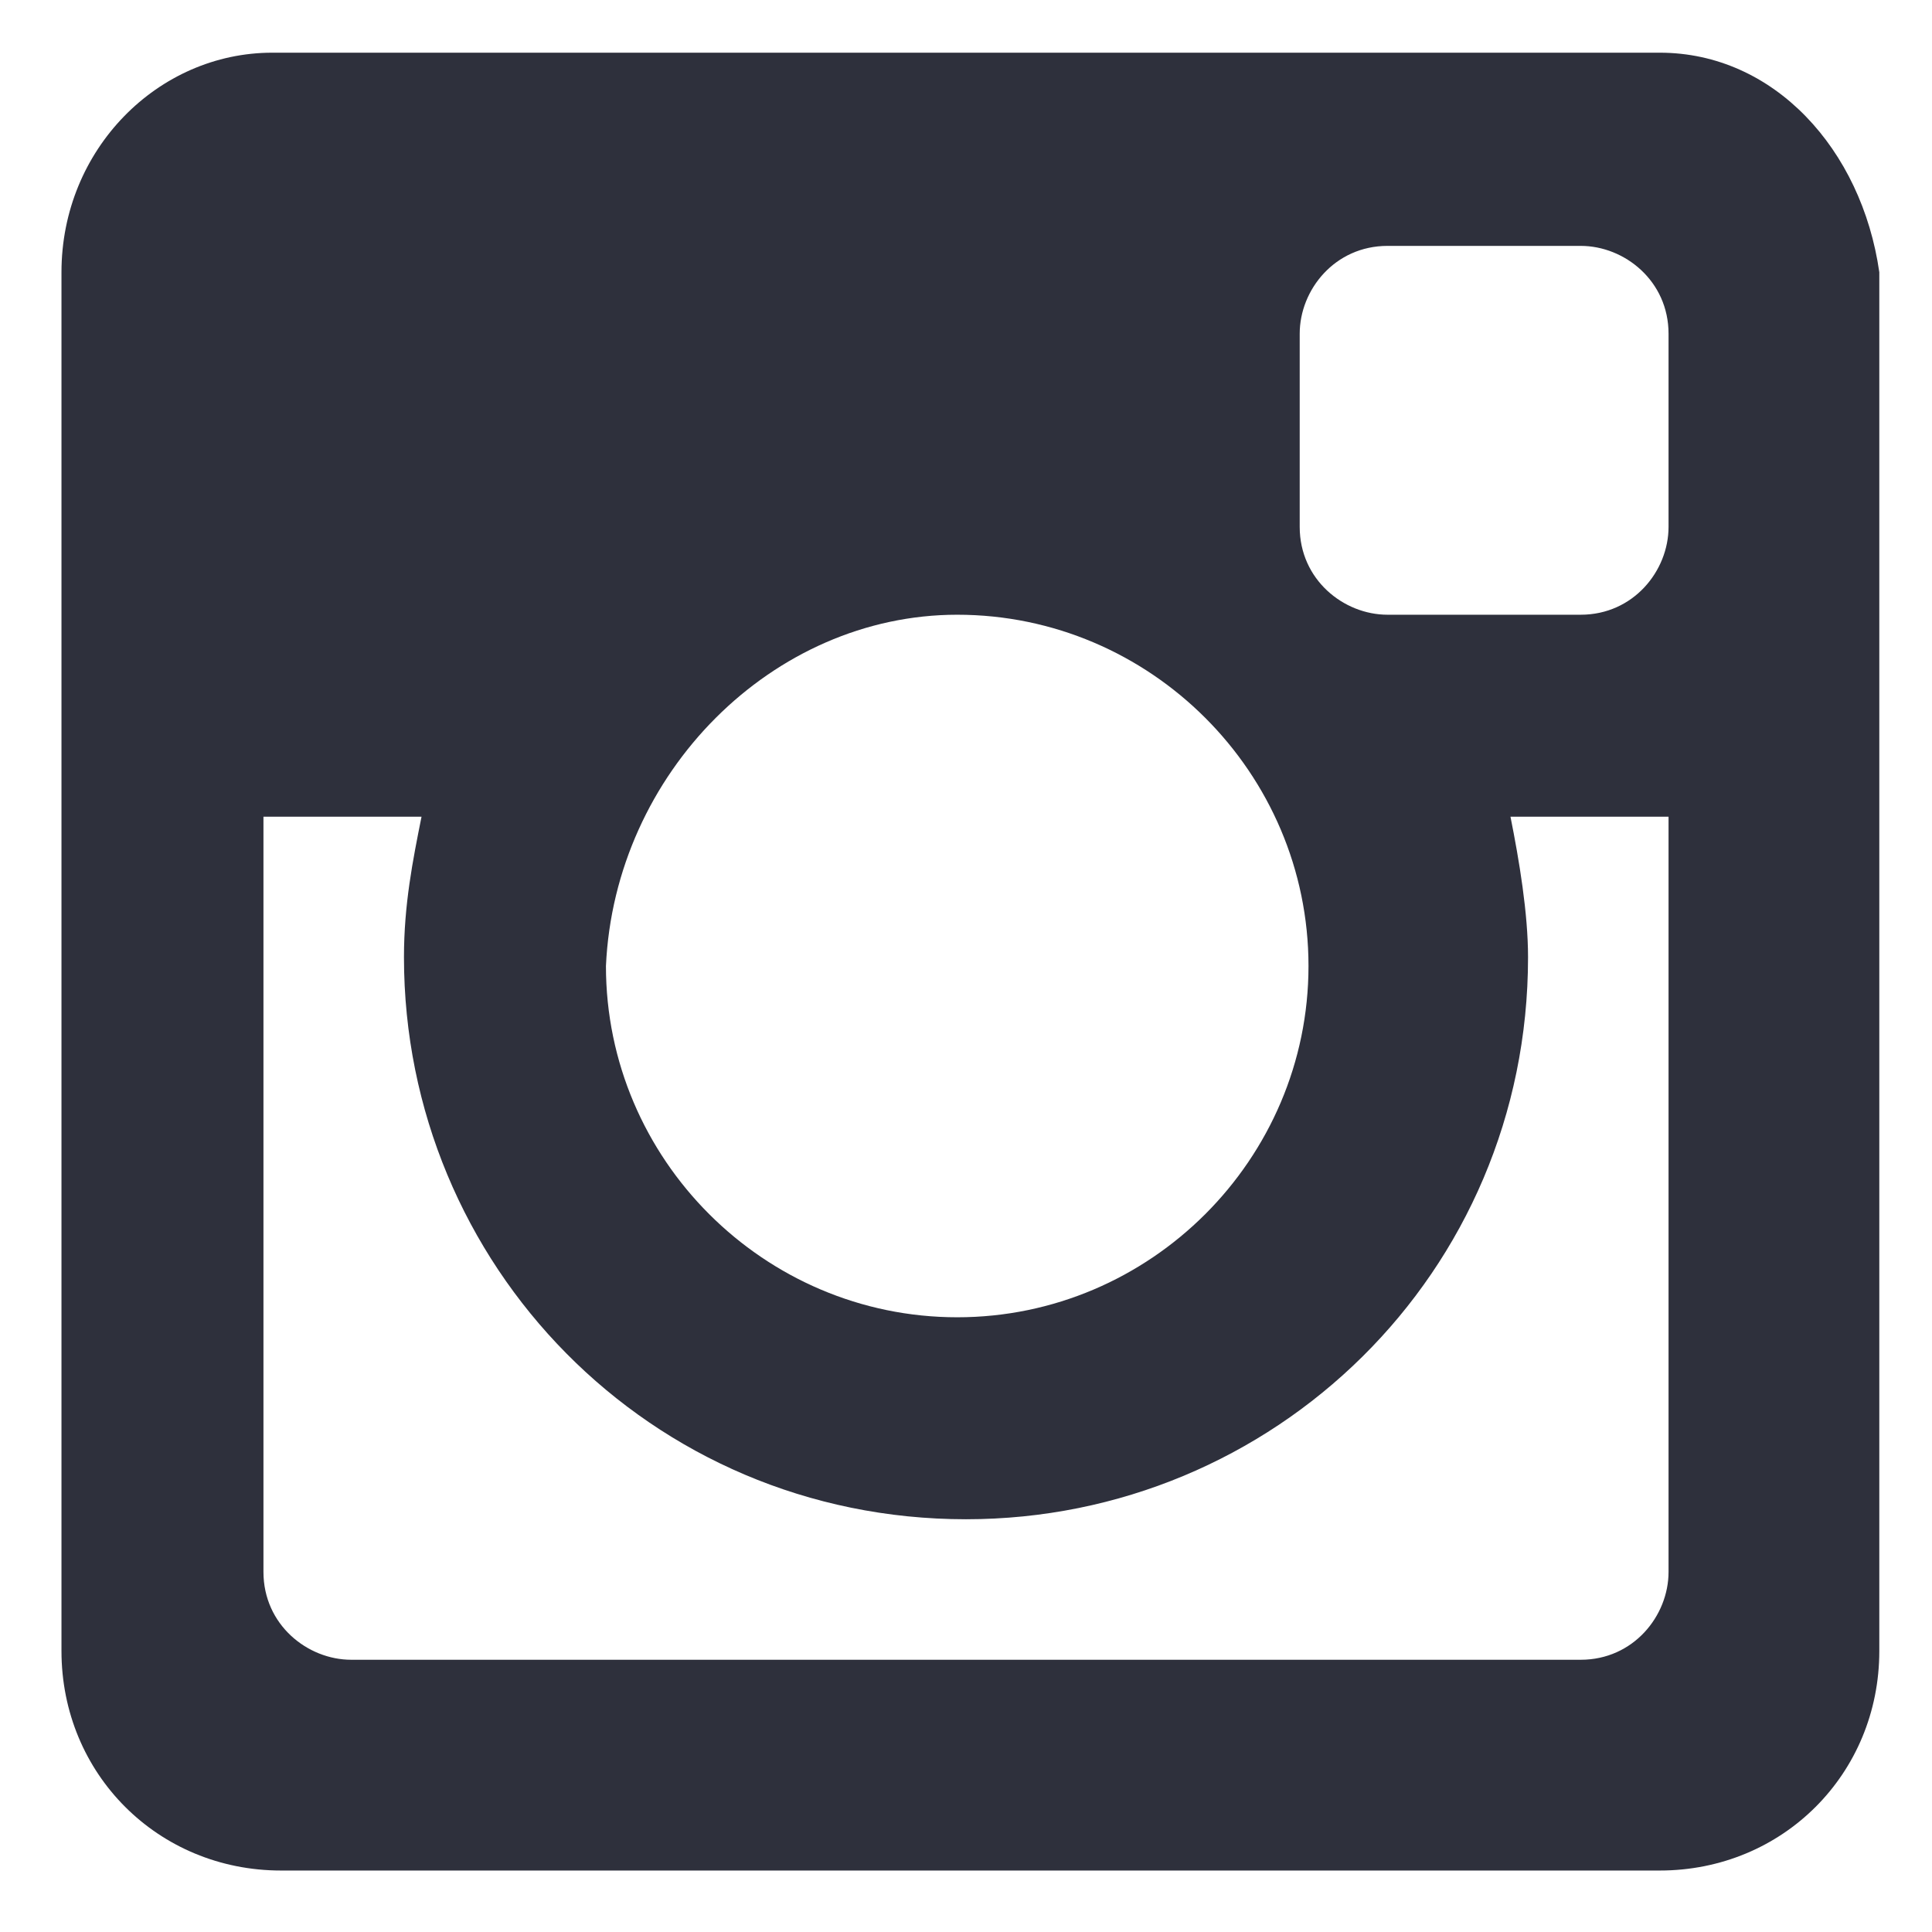
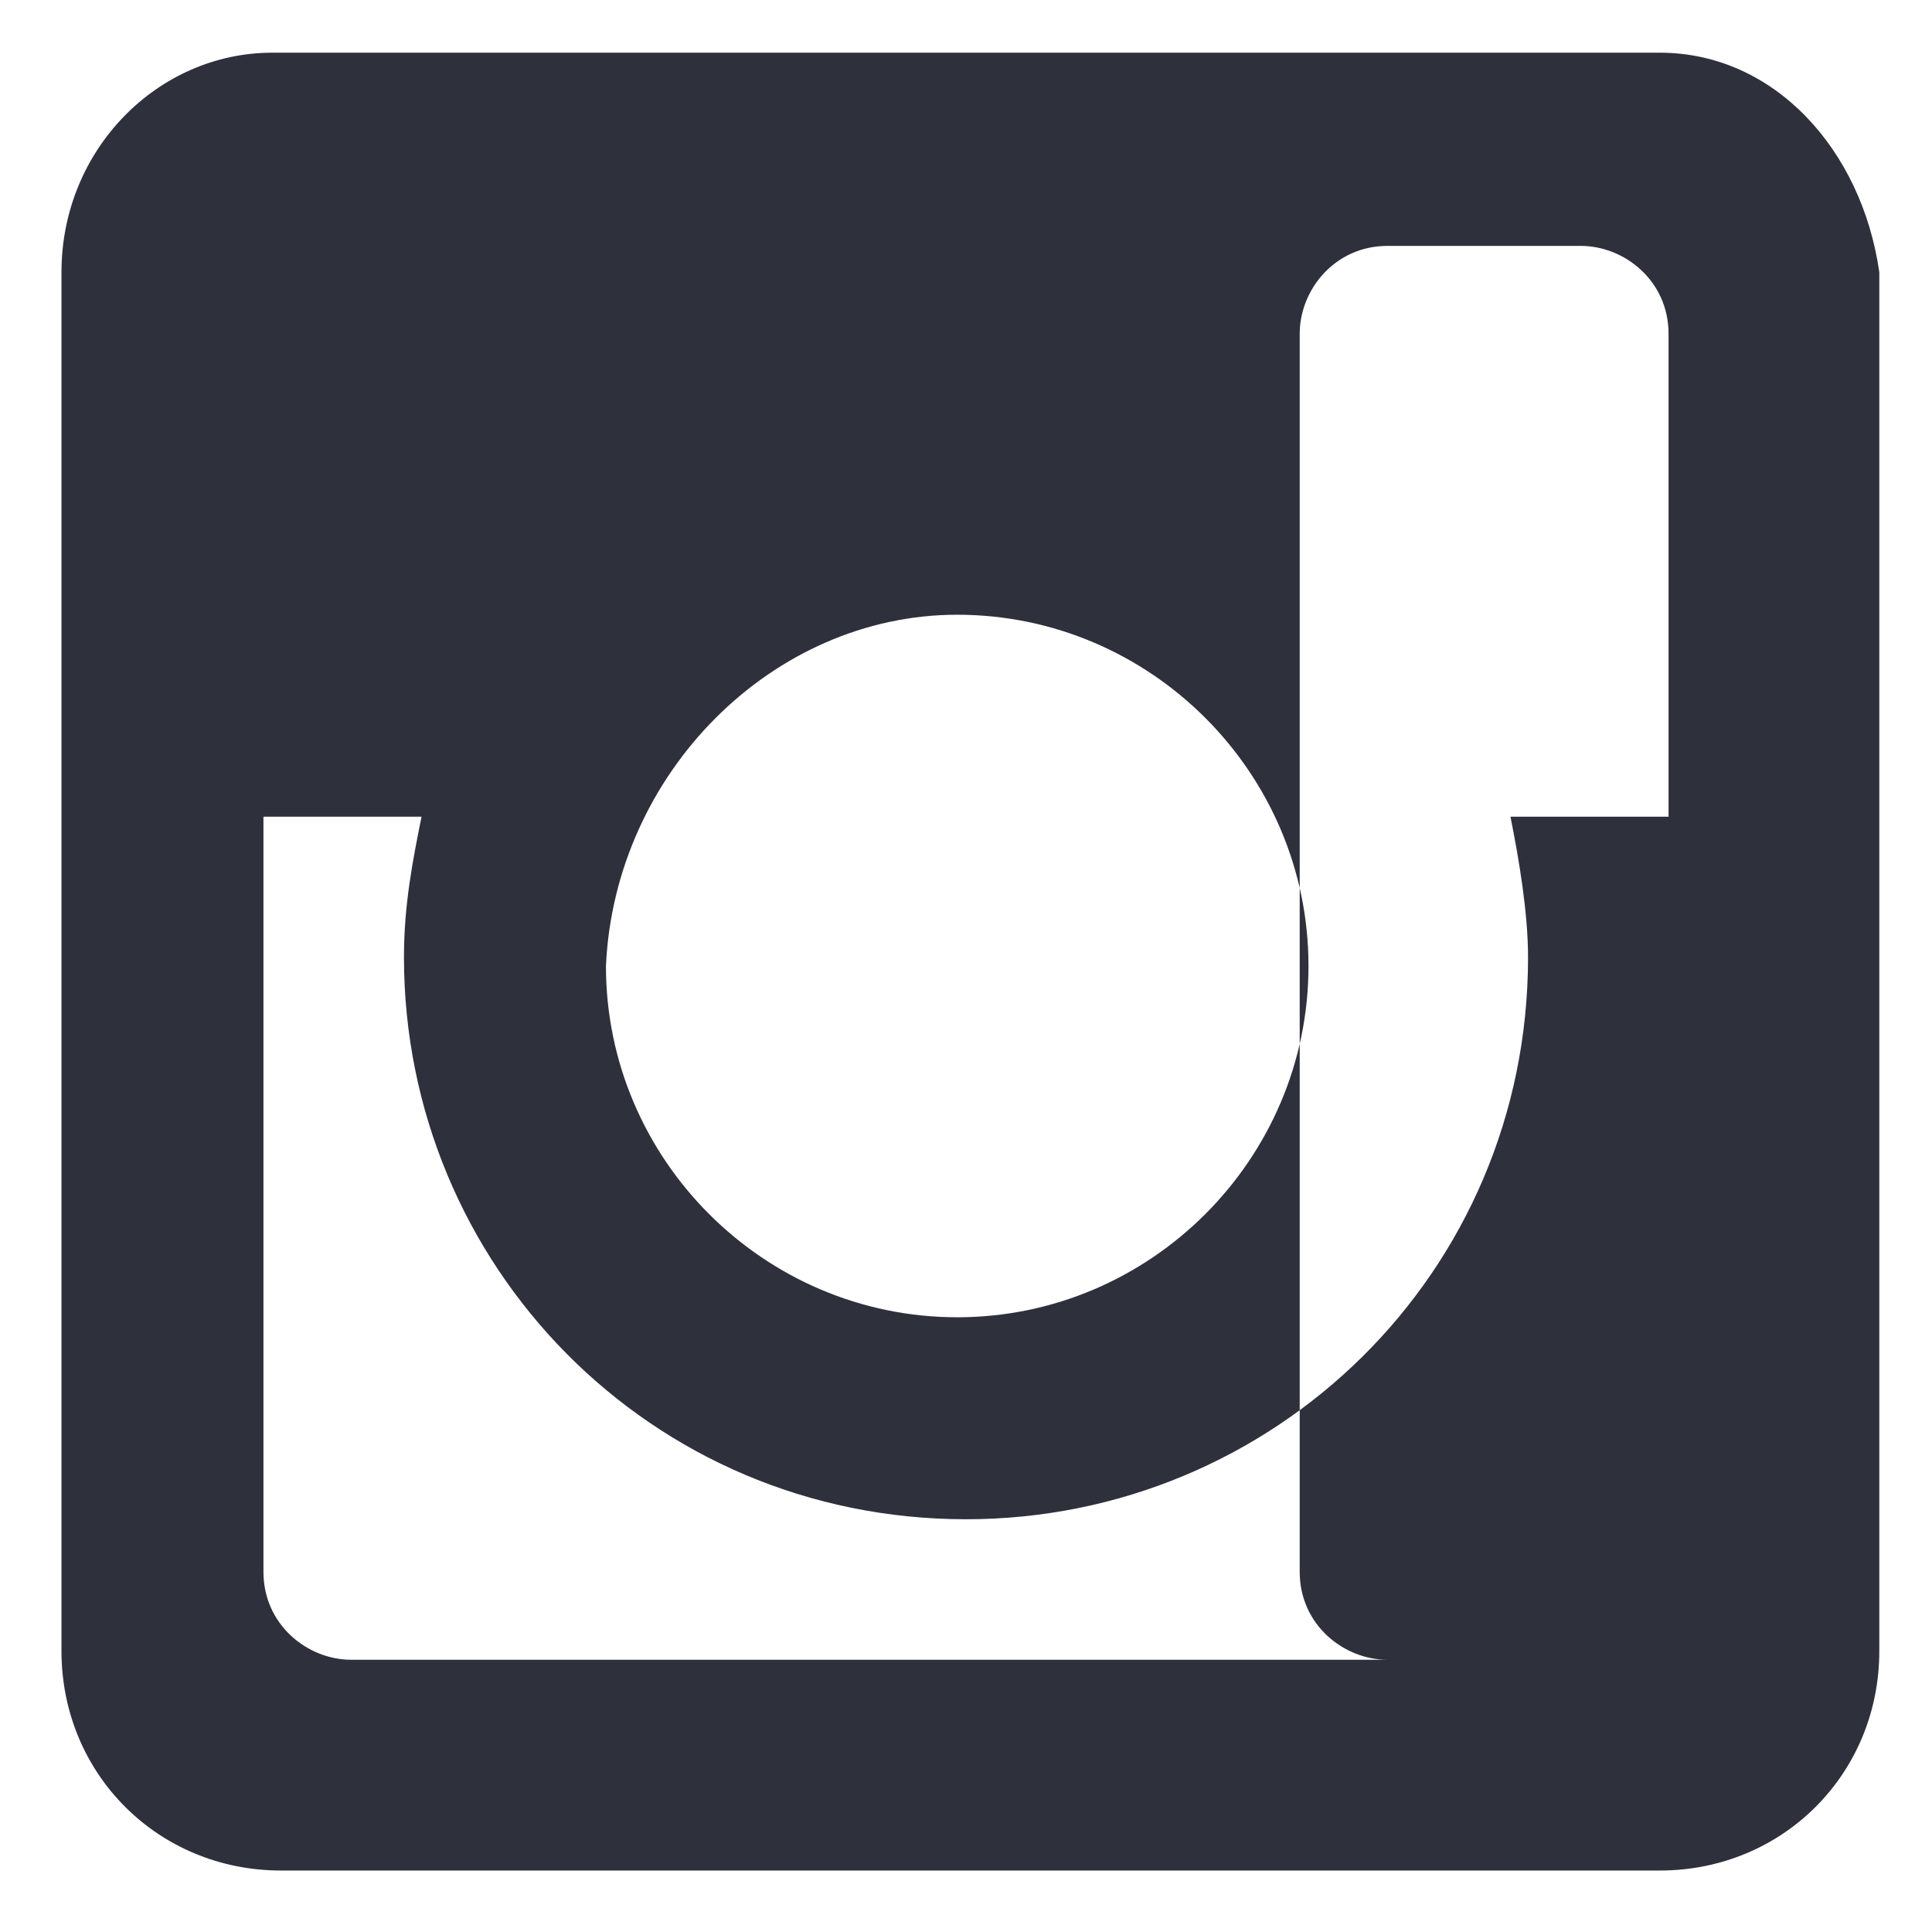
<svg xmlns="http://www.w3.org/2000/svg" viewBox="0 0 22 22">
-   <path d="M18.9.6H3.1C1.8.6.7 1.7.7 3.1v15.7c0 1.4 1.1 2.5 2.5 2.5h15.7c1.4 0 2.5-1.1 2.5-2.5V3.1C21.2 1.7 20.2.6 18.9.6zm-8 6.4c2.2 0 4 1.8 4 4s-1.8 4-4 4-4-1.8-4-4c.1-2.2 1.9-4 4-4zM19 17.9c0 .5-.4 1-1 1H4c-.5 0-1-.4-1-1V9.3h1.8c-.1.5-.2 1-.2 1.6 0 3.5 2.8 6.4 6.4 6.4 3.5 0 6.4-2.8 6.4-6.4 0-.5-.1-1.1-.2-1.6H19v8.6zM19 6c0 .5-.4 1-1 1h-2.2c-.5 0-1-.4-1-1V3.8c0-.5.4-1 1-1H18c.5 0 1 .4 1 1V6z" fill="#2e303c" />
+   <path d="M18.9.6H3.1C1.8.6.7 1.7.7 3.1v15.7c0 1.4 1.1 2.5 2.5 2.5h15.7c1.4 0 2.5-1.1 2.5-2.5V3.1C21.2 1.7 20.2.6 18.9.6zm-8 6.4c2.2 0 4 1.8 4 4s-1.8 4-4 4-4-1.8-4-4c.1-2.2 1.9-4 4-4zM19 17.9c0 .5-.4 1-1 1H4c-.5 0-1-.4-1-1V9.3h1.8c-.1.5-.2 1-.2 1.6 0 3.5 2.8 6.4 6.4 6.4 3.5 0 6.4-2.8 6.4-6.4 0-.5-.1-1.1-.2-1.6H19v8.6zc0 .5-.4 1-1 1h-2.2c-.5 0-1-.4-1-1V3.8c0-.5.4-1 1-1H18c.5 0 1 .4 1 1V6z" fill="#2e303c" />
</svg>